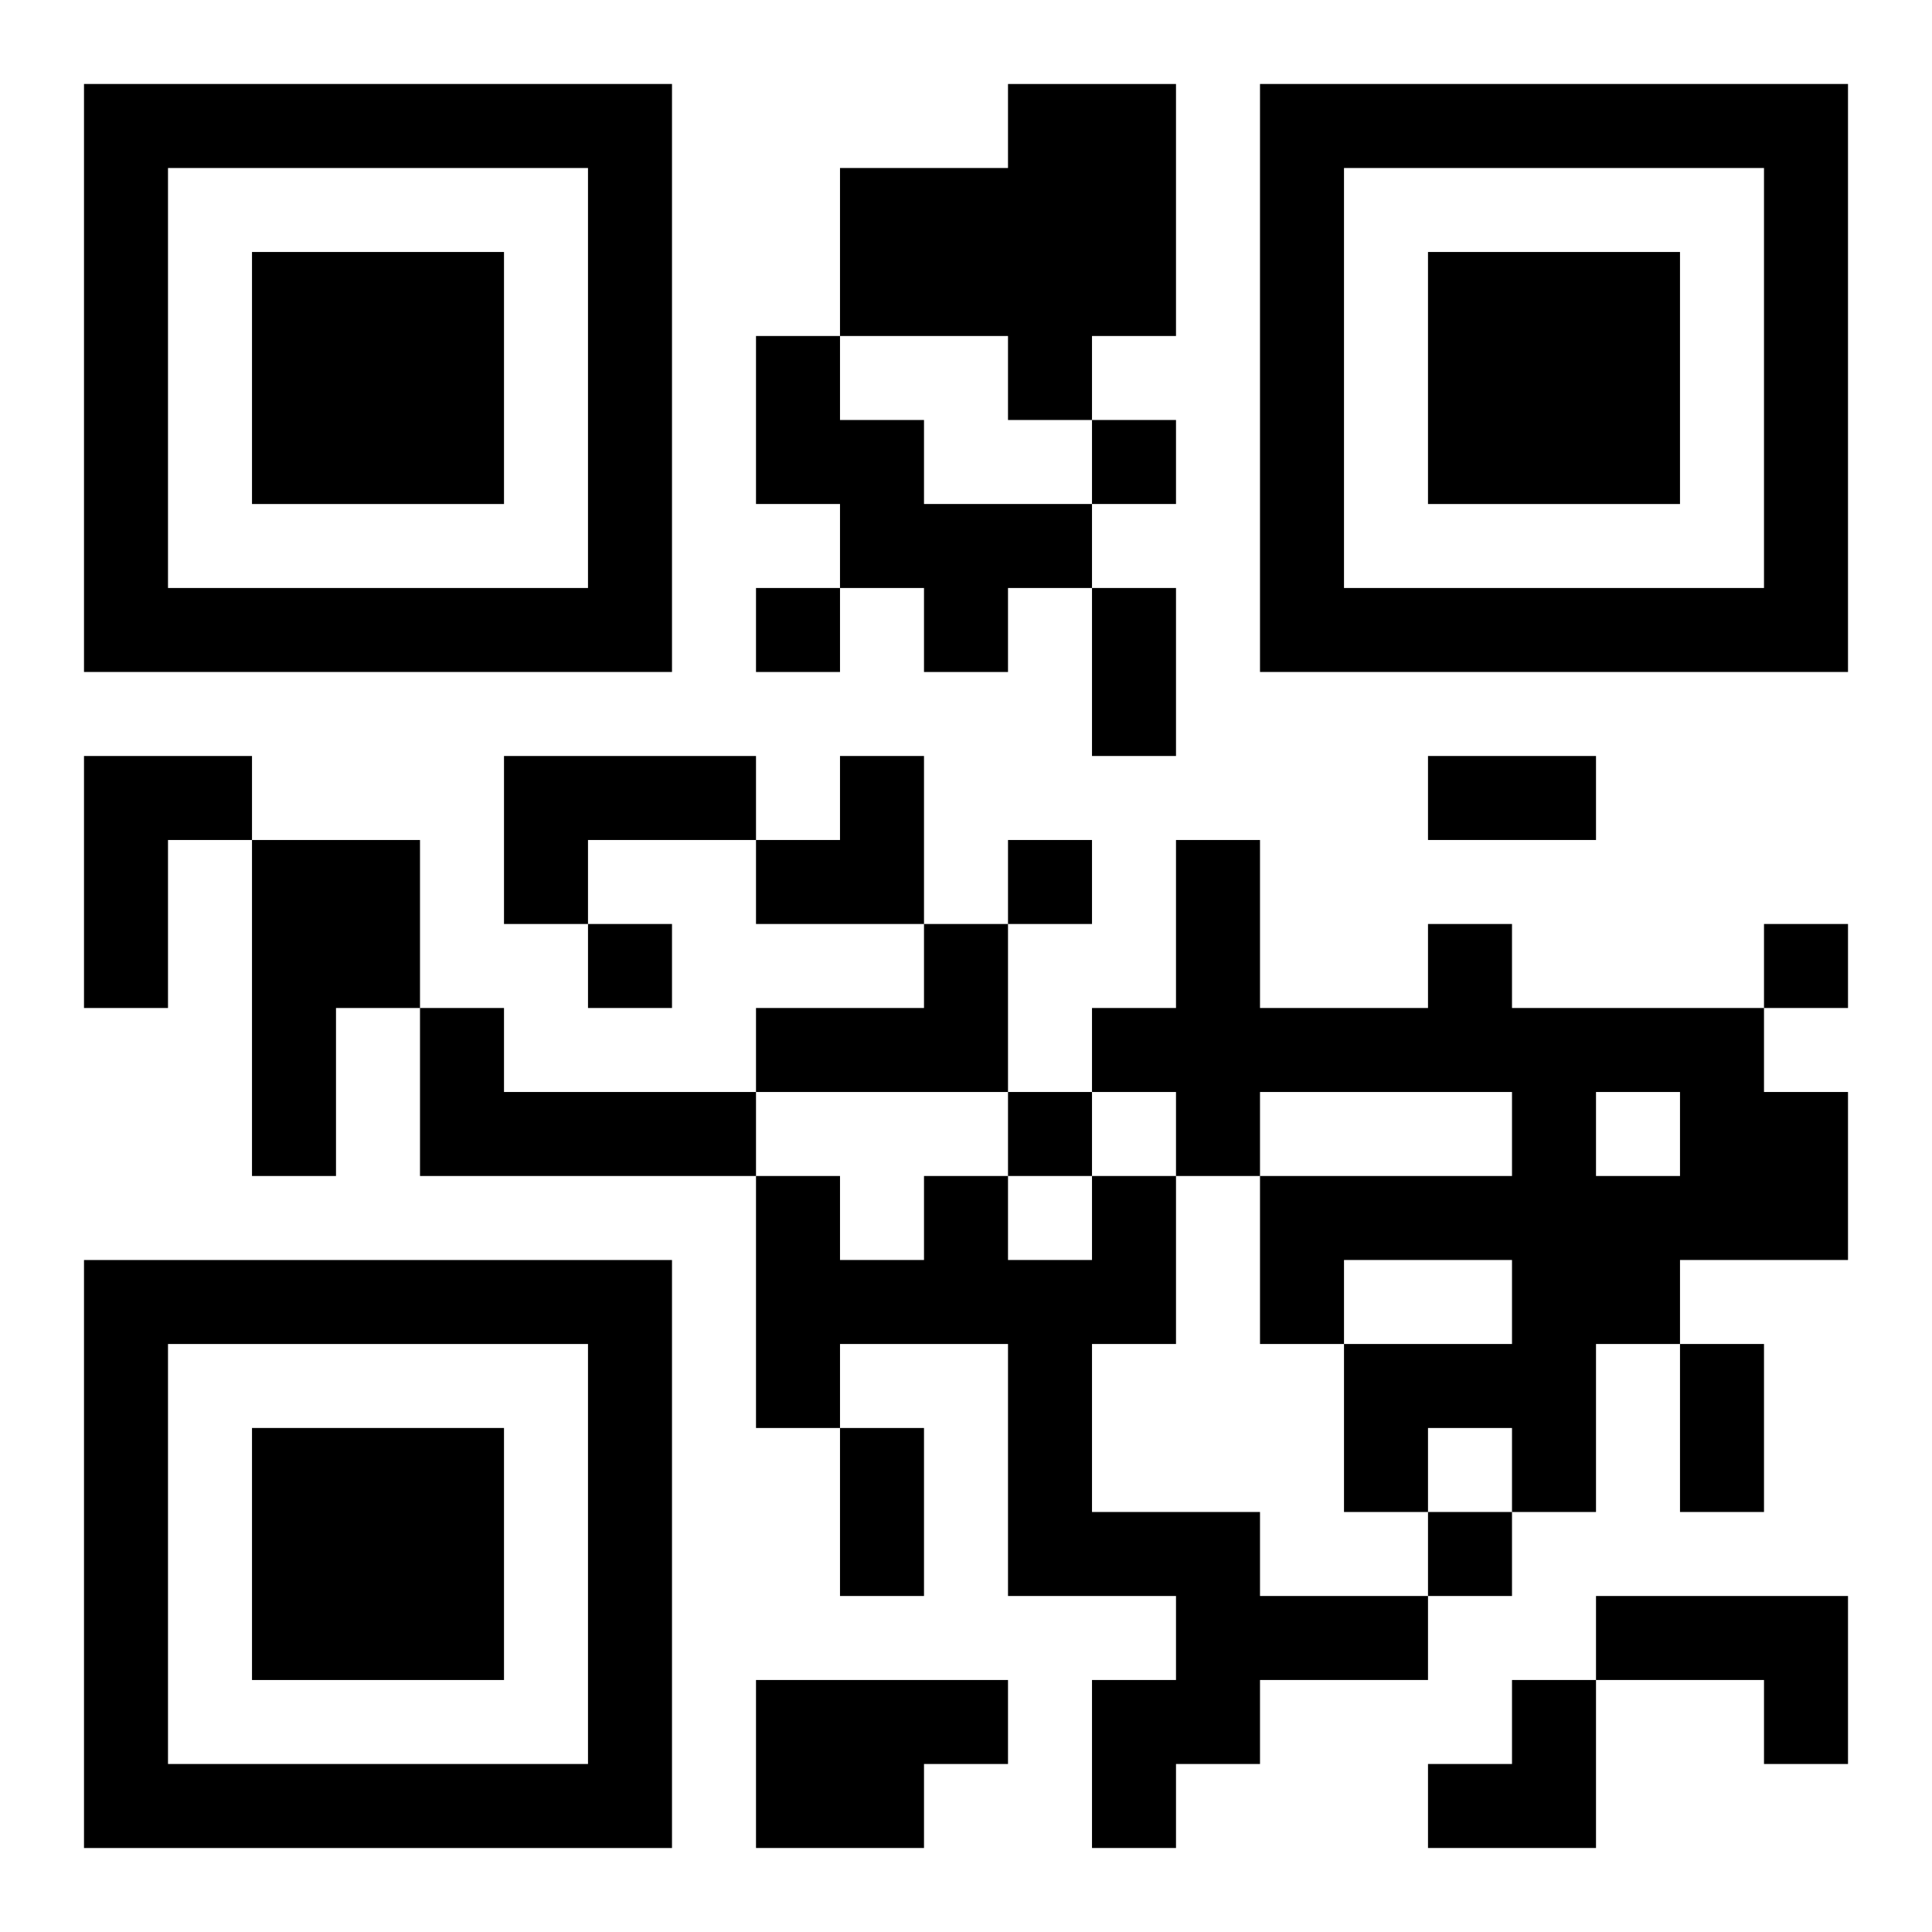
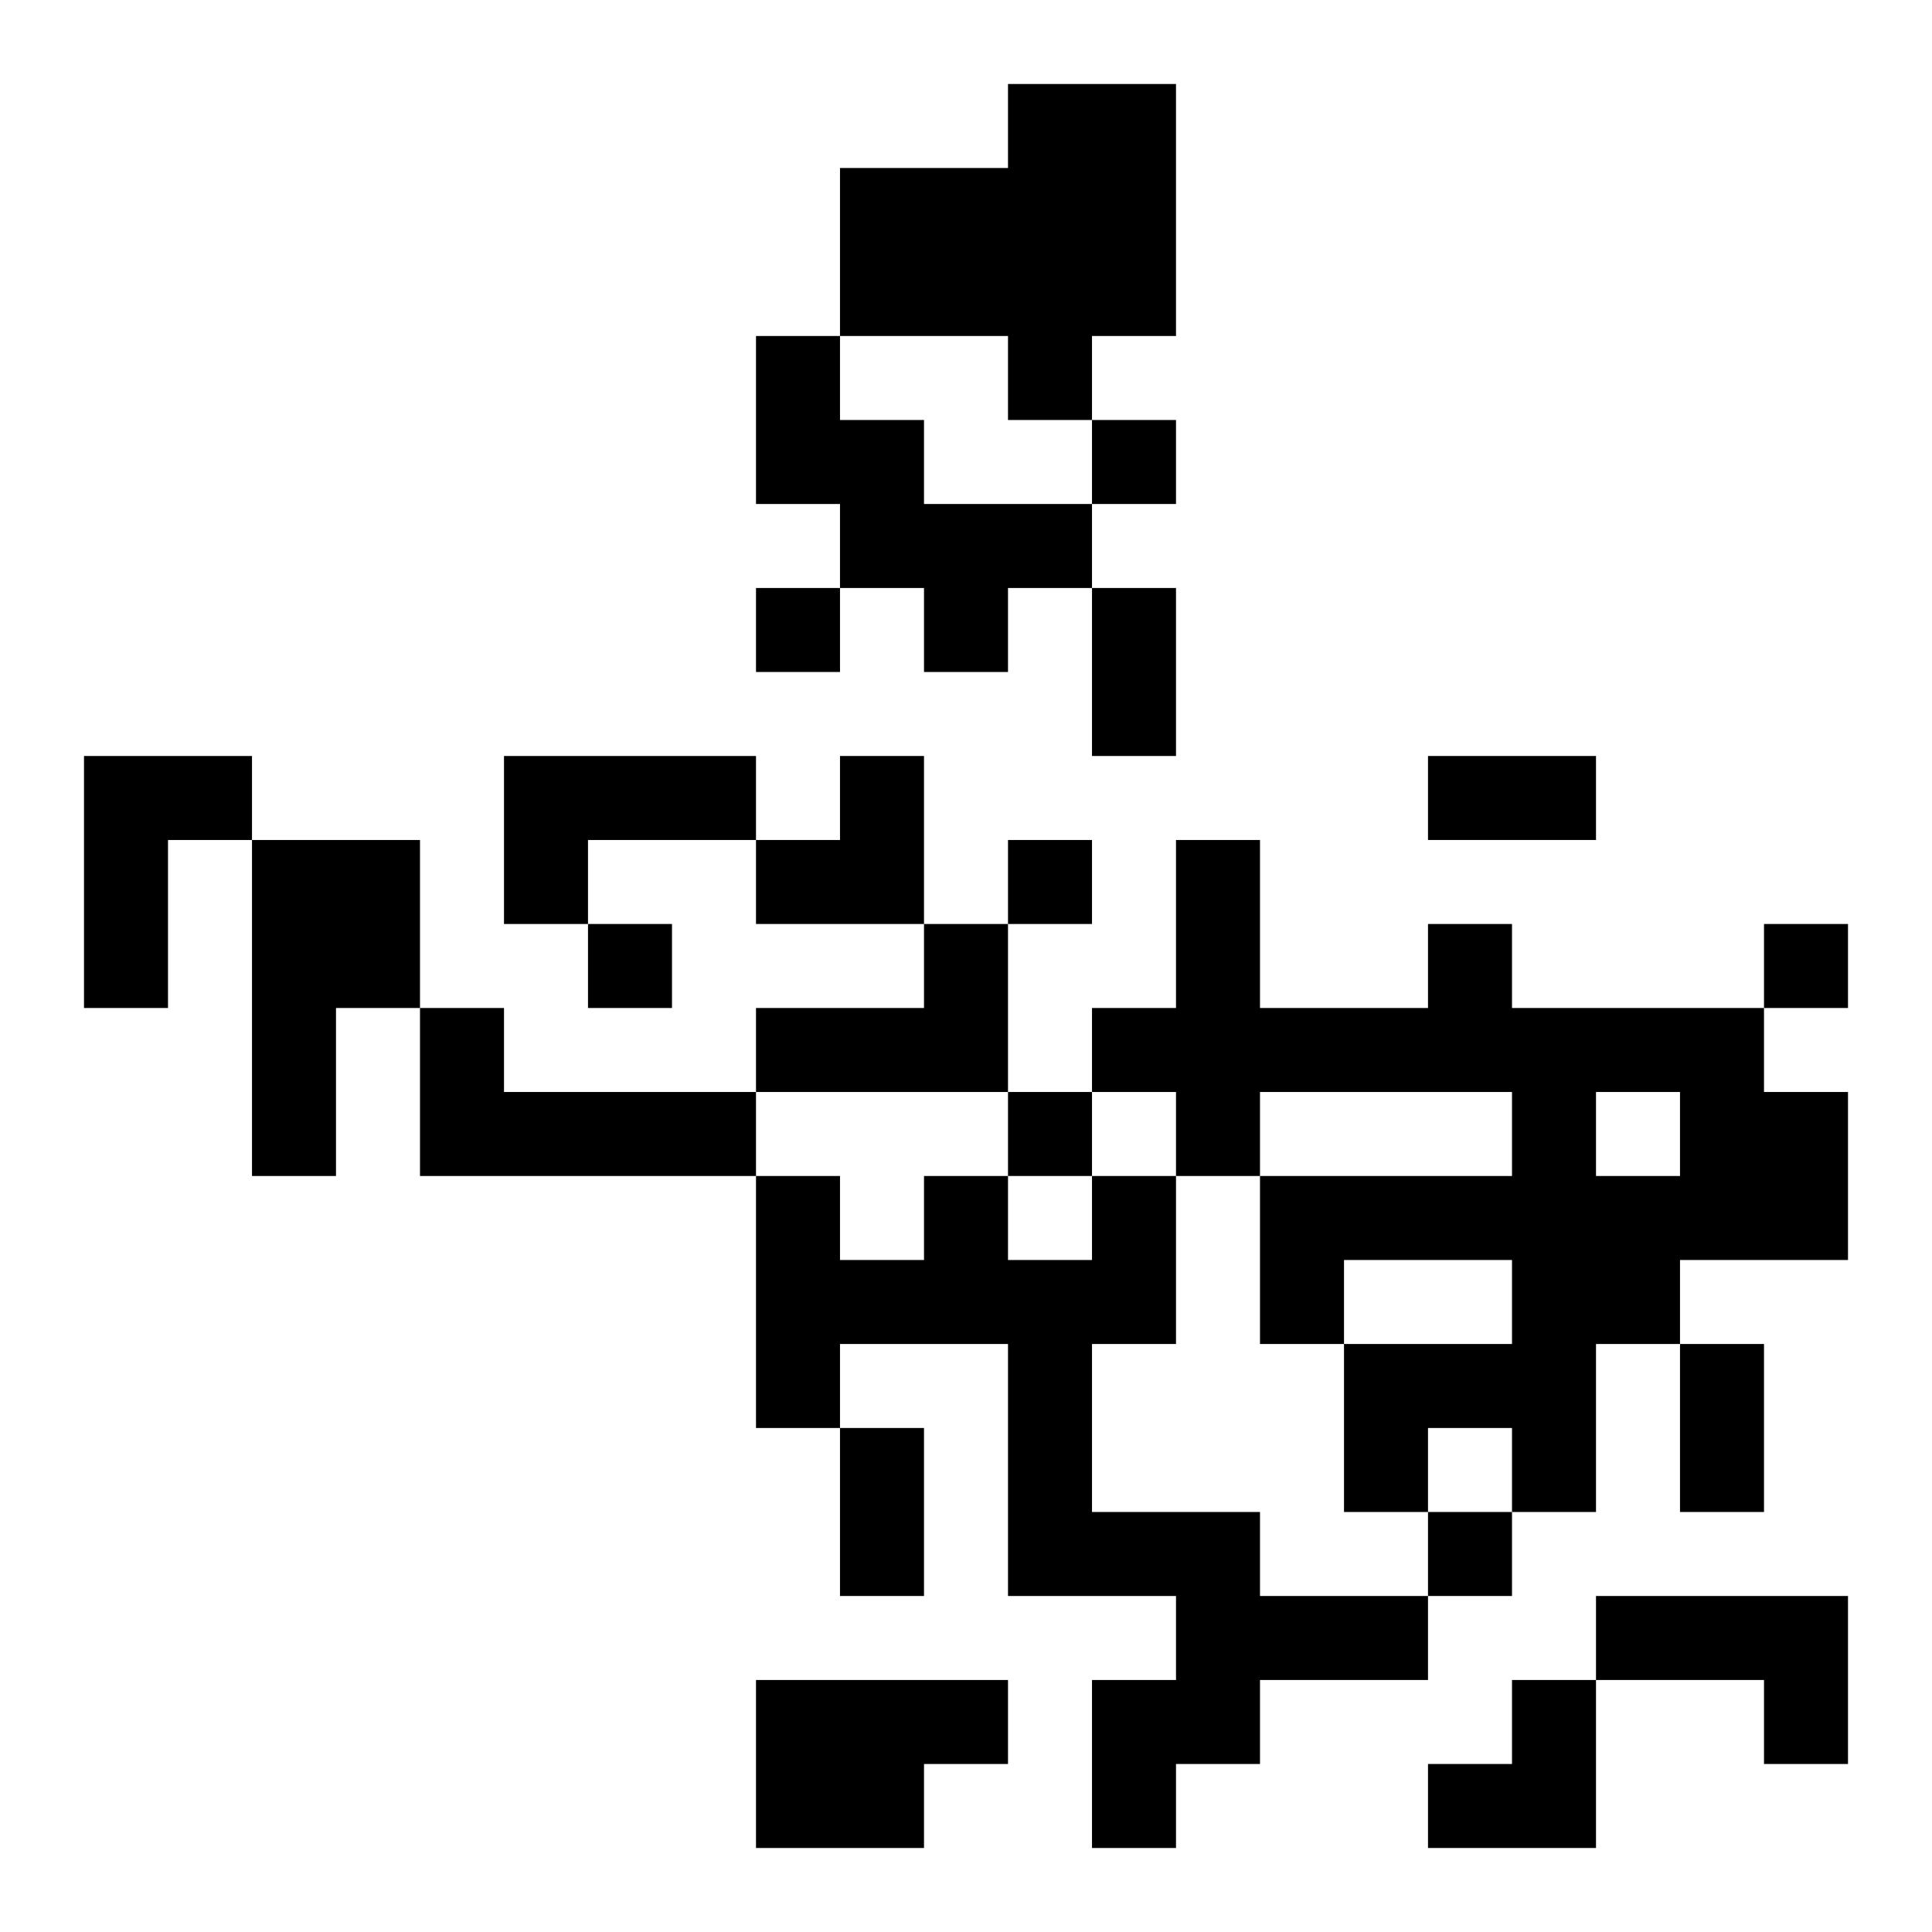
<svg xmlns="http://www.w3.org/2000/svg" xmlns:xlink="http://www.w3.org/1999/xlink" width="250" height="250" baseProfile="full" version="1.1" viewBox="-1 -1 23 23">
  <symbol id="a">
-     <path d="m0 7v7h7v-7h-7zm1 1h5v5h-5v-5zm1 1v3h3v-3h-3z" />
-   </symbol>
+     </symbol>
  <use y="-7" xlink:href="#a" />
  <use y="7" xlink:href="#a" />
  <use x="14" y="-7" xlink:href="#a" />
  <path d="m11 0h2v3h-1v1h-1v-1h-2v-2h2v-1m-3 3h1v1h1v1h2v1h-1v1h-1v-1h-1v-1h-1v-2m-8 5h2v1h-1v2h-1v-3m5 0h3v1h-2v1h-1v-2m-3 1h2v2h-1v2h-1v-4m8 1h1v2h-3v-1h2v-1m6 0h1v1h3v1h1v2h-2v1h-1v2h-1v-1h-1v1h-1v-2h2v-1h-2v1h-1v-2h3v-1h-3v1h-1v-1h-1v-1h1v-2h1v2h2v-1m2 2v1h1v-1h-1m-14-1h1v1h3v1h-4v-2m8 2h1v2h-1v2h2v1h2v1h-2v1h-1v1h-1v-2h1v-1h-2v-3h-2v1h-1v-3h1v1h1v-1h1v1h1v-1m6 5h3v2h-1v-1h-2v-1m-10 1h3v1h-1v1h-2v-2m4-15v1h1v-1h-1m-4 2v1h1v-1h-1m3 3v1h1v-1h-1m-5 1v1h1v-1h-1m14 0v1h1v-1h-1m-9 2v1h1v-1h-1m5 5v1h1v-1h-1m-4-11h1v2h-1v-2m4 2h2v1h-2v-1m3 7h1v2h-1v-2m-10 1h1v2h-1v-2m-1-8m1 0h1v2h-2v-1h1zm7 11m1 0h1v2h-2v-1h1z" />
</svg>